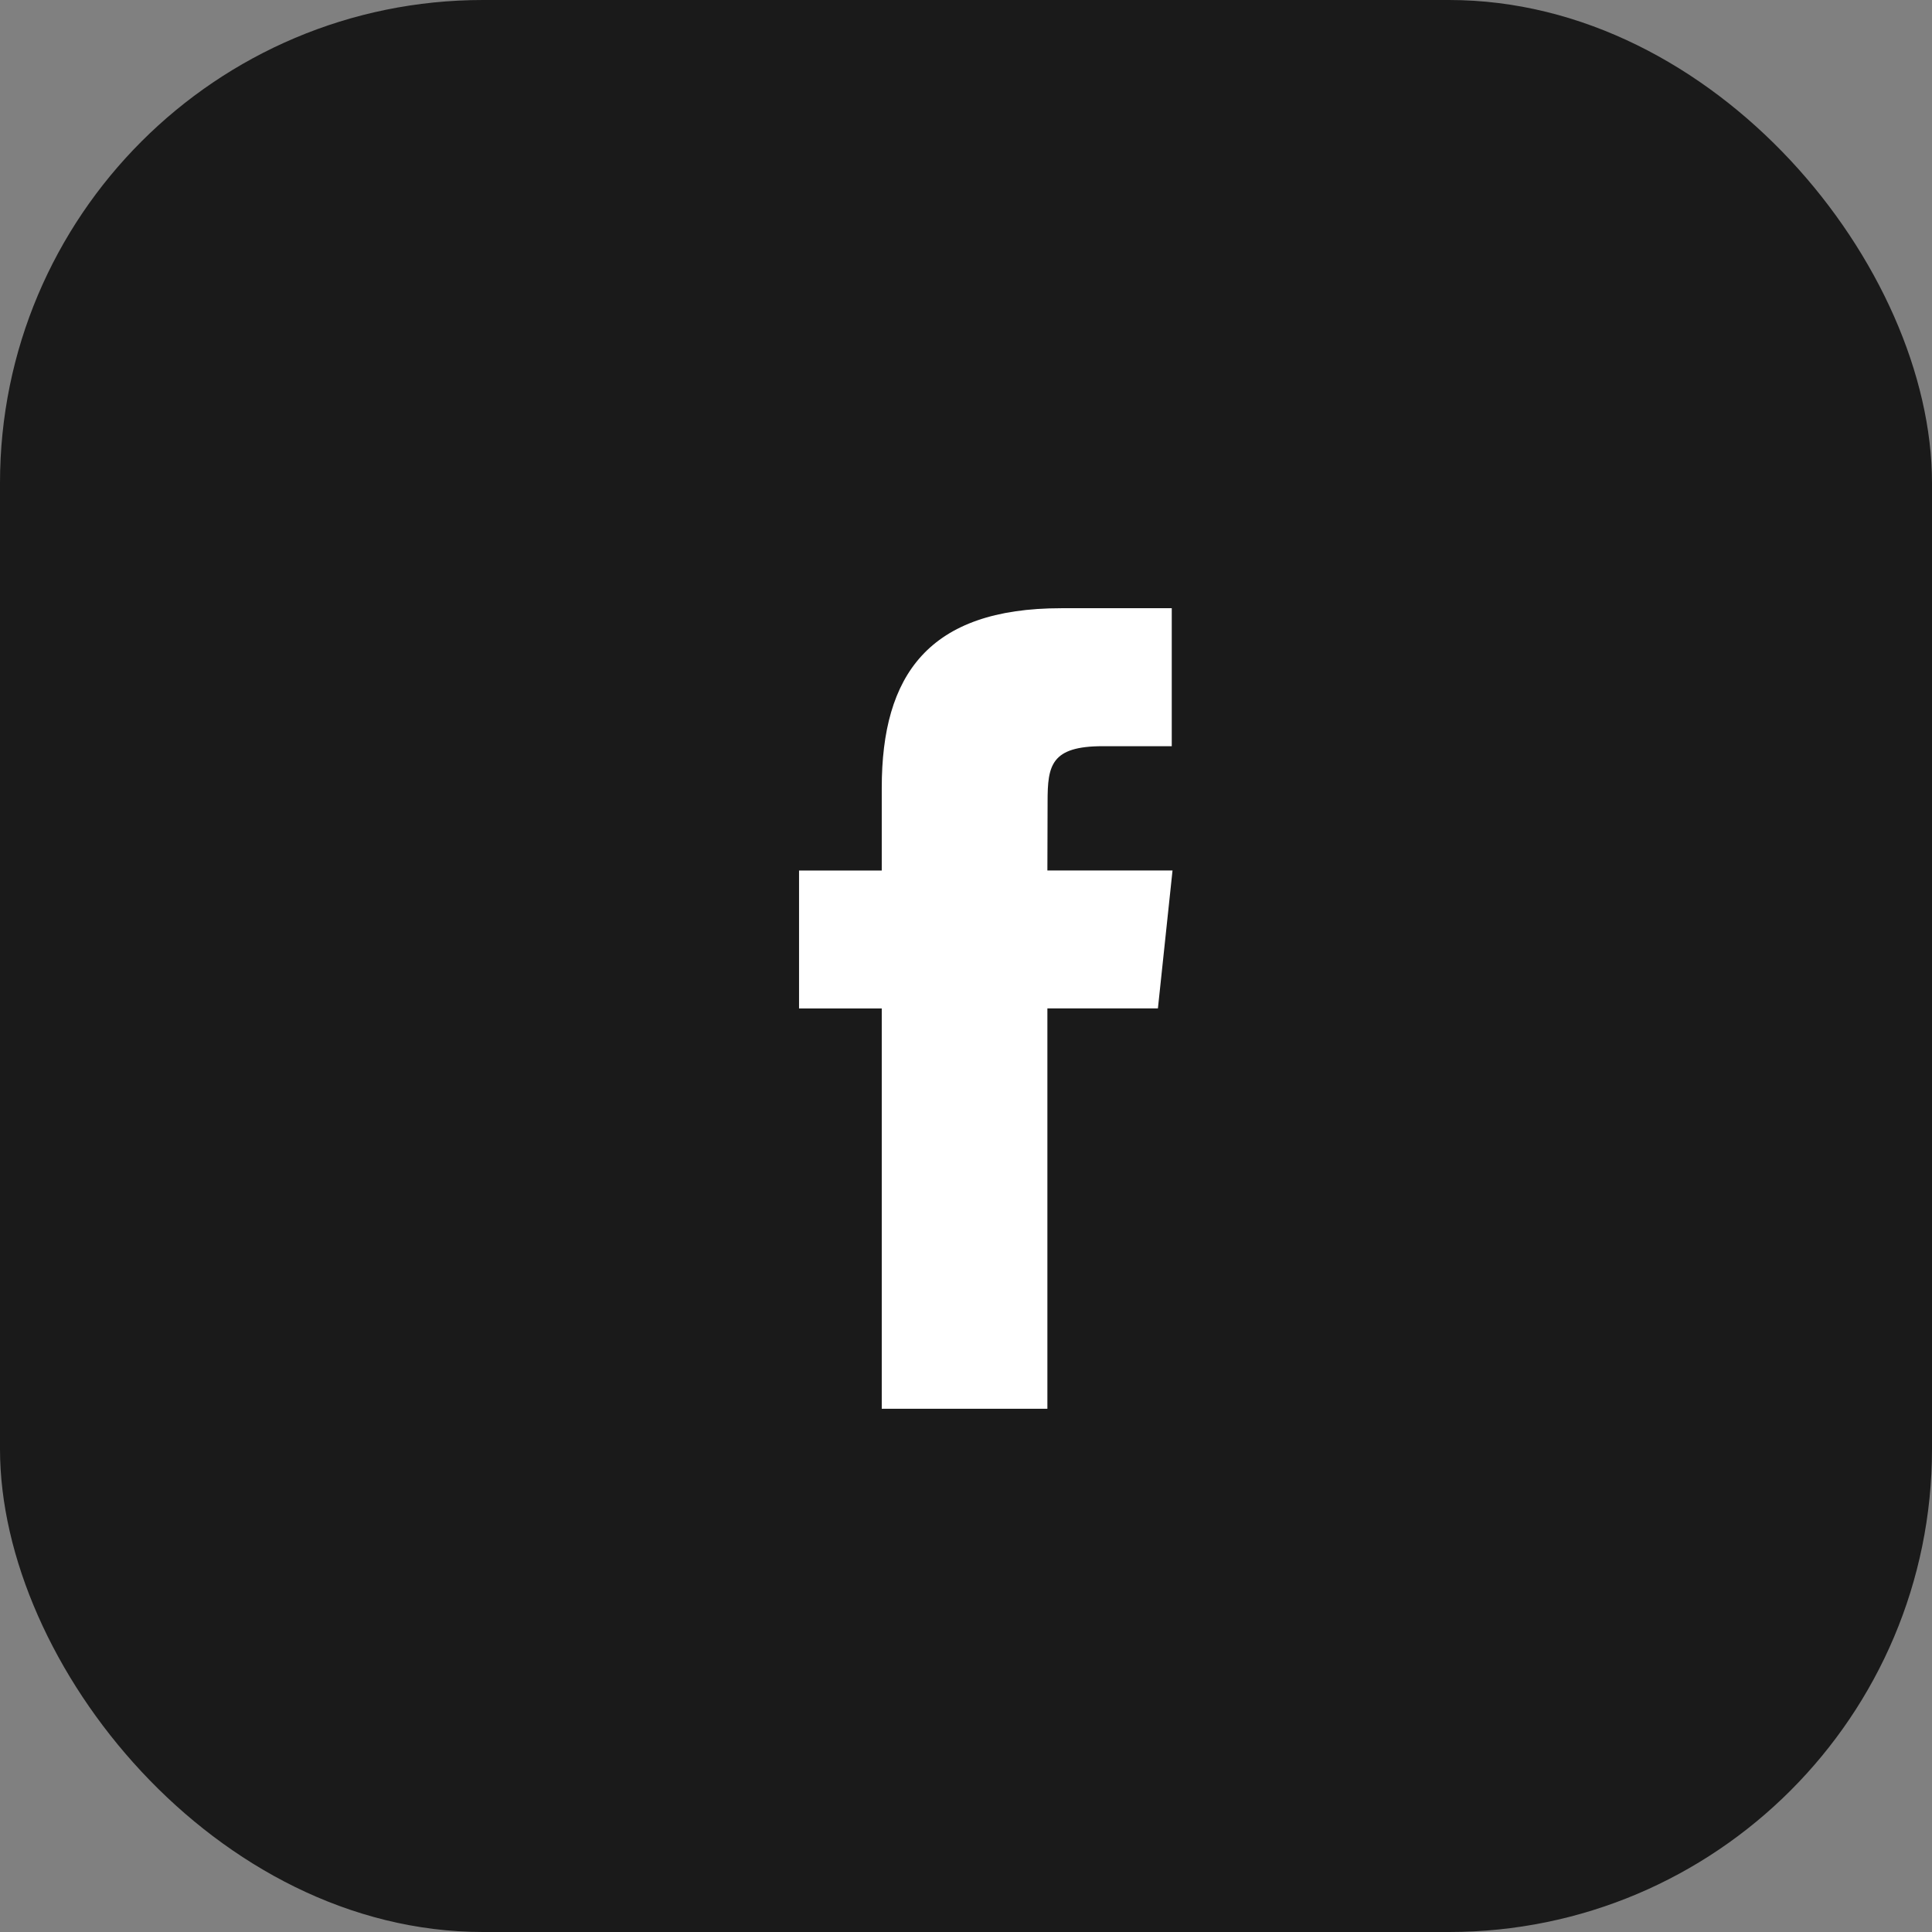
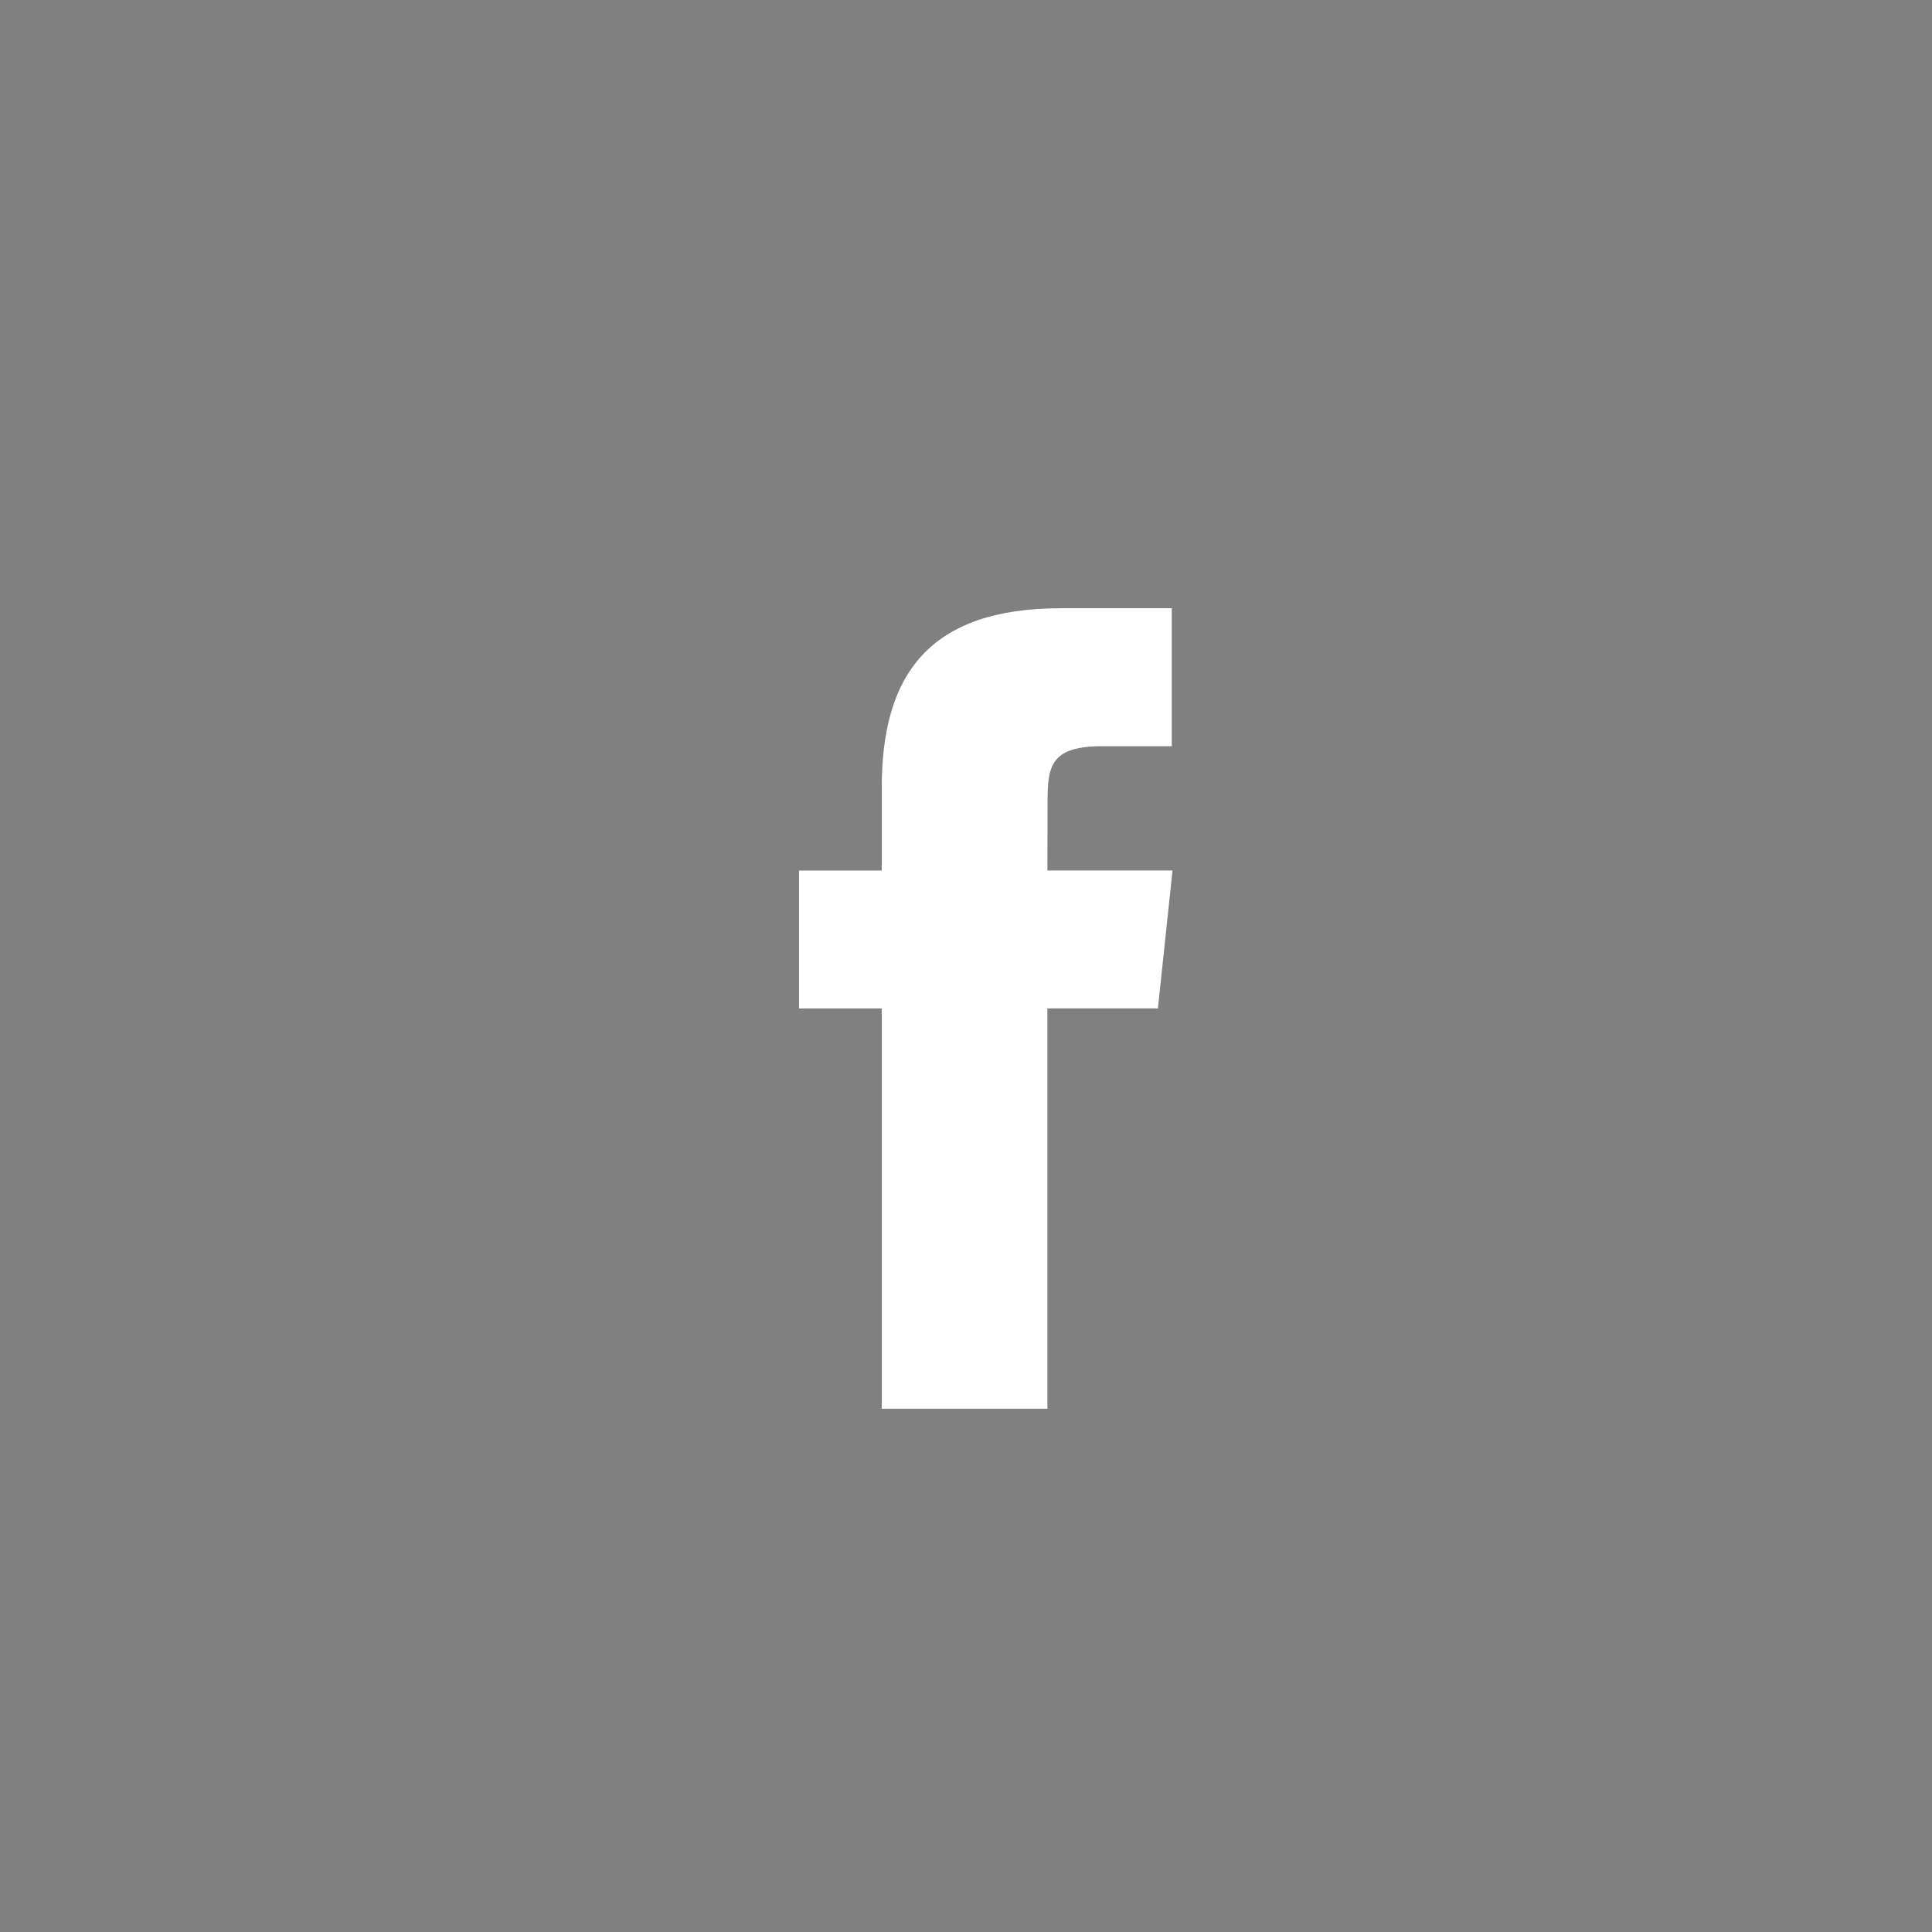
<svg xmlns="http://www.w3.org/2000/svg" width="48" height="48" viewBox="0 0 48 48" fill="none">
  <rect x="0" y="0" width="48" height="48" fill="#808080" stroke="none" />
-   <rect width="48" height="48" rx="12" fill="#1A1A1A" />
  <path d="M26.022 35V25.054H28.768L29.131 21.627H26.022L26.027 19.912C26.027 19.018 26.112 18.539 27.396 18.539H29.112V15.111H26.366C23.068 15.111 21.907 16.774 21.907 19.57V21.628H19.852V25.055H21.907V35H26.022Z" fill="white" />
</svg>